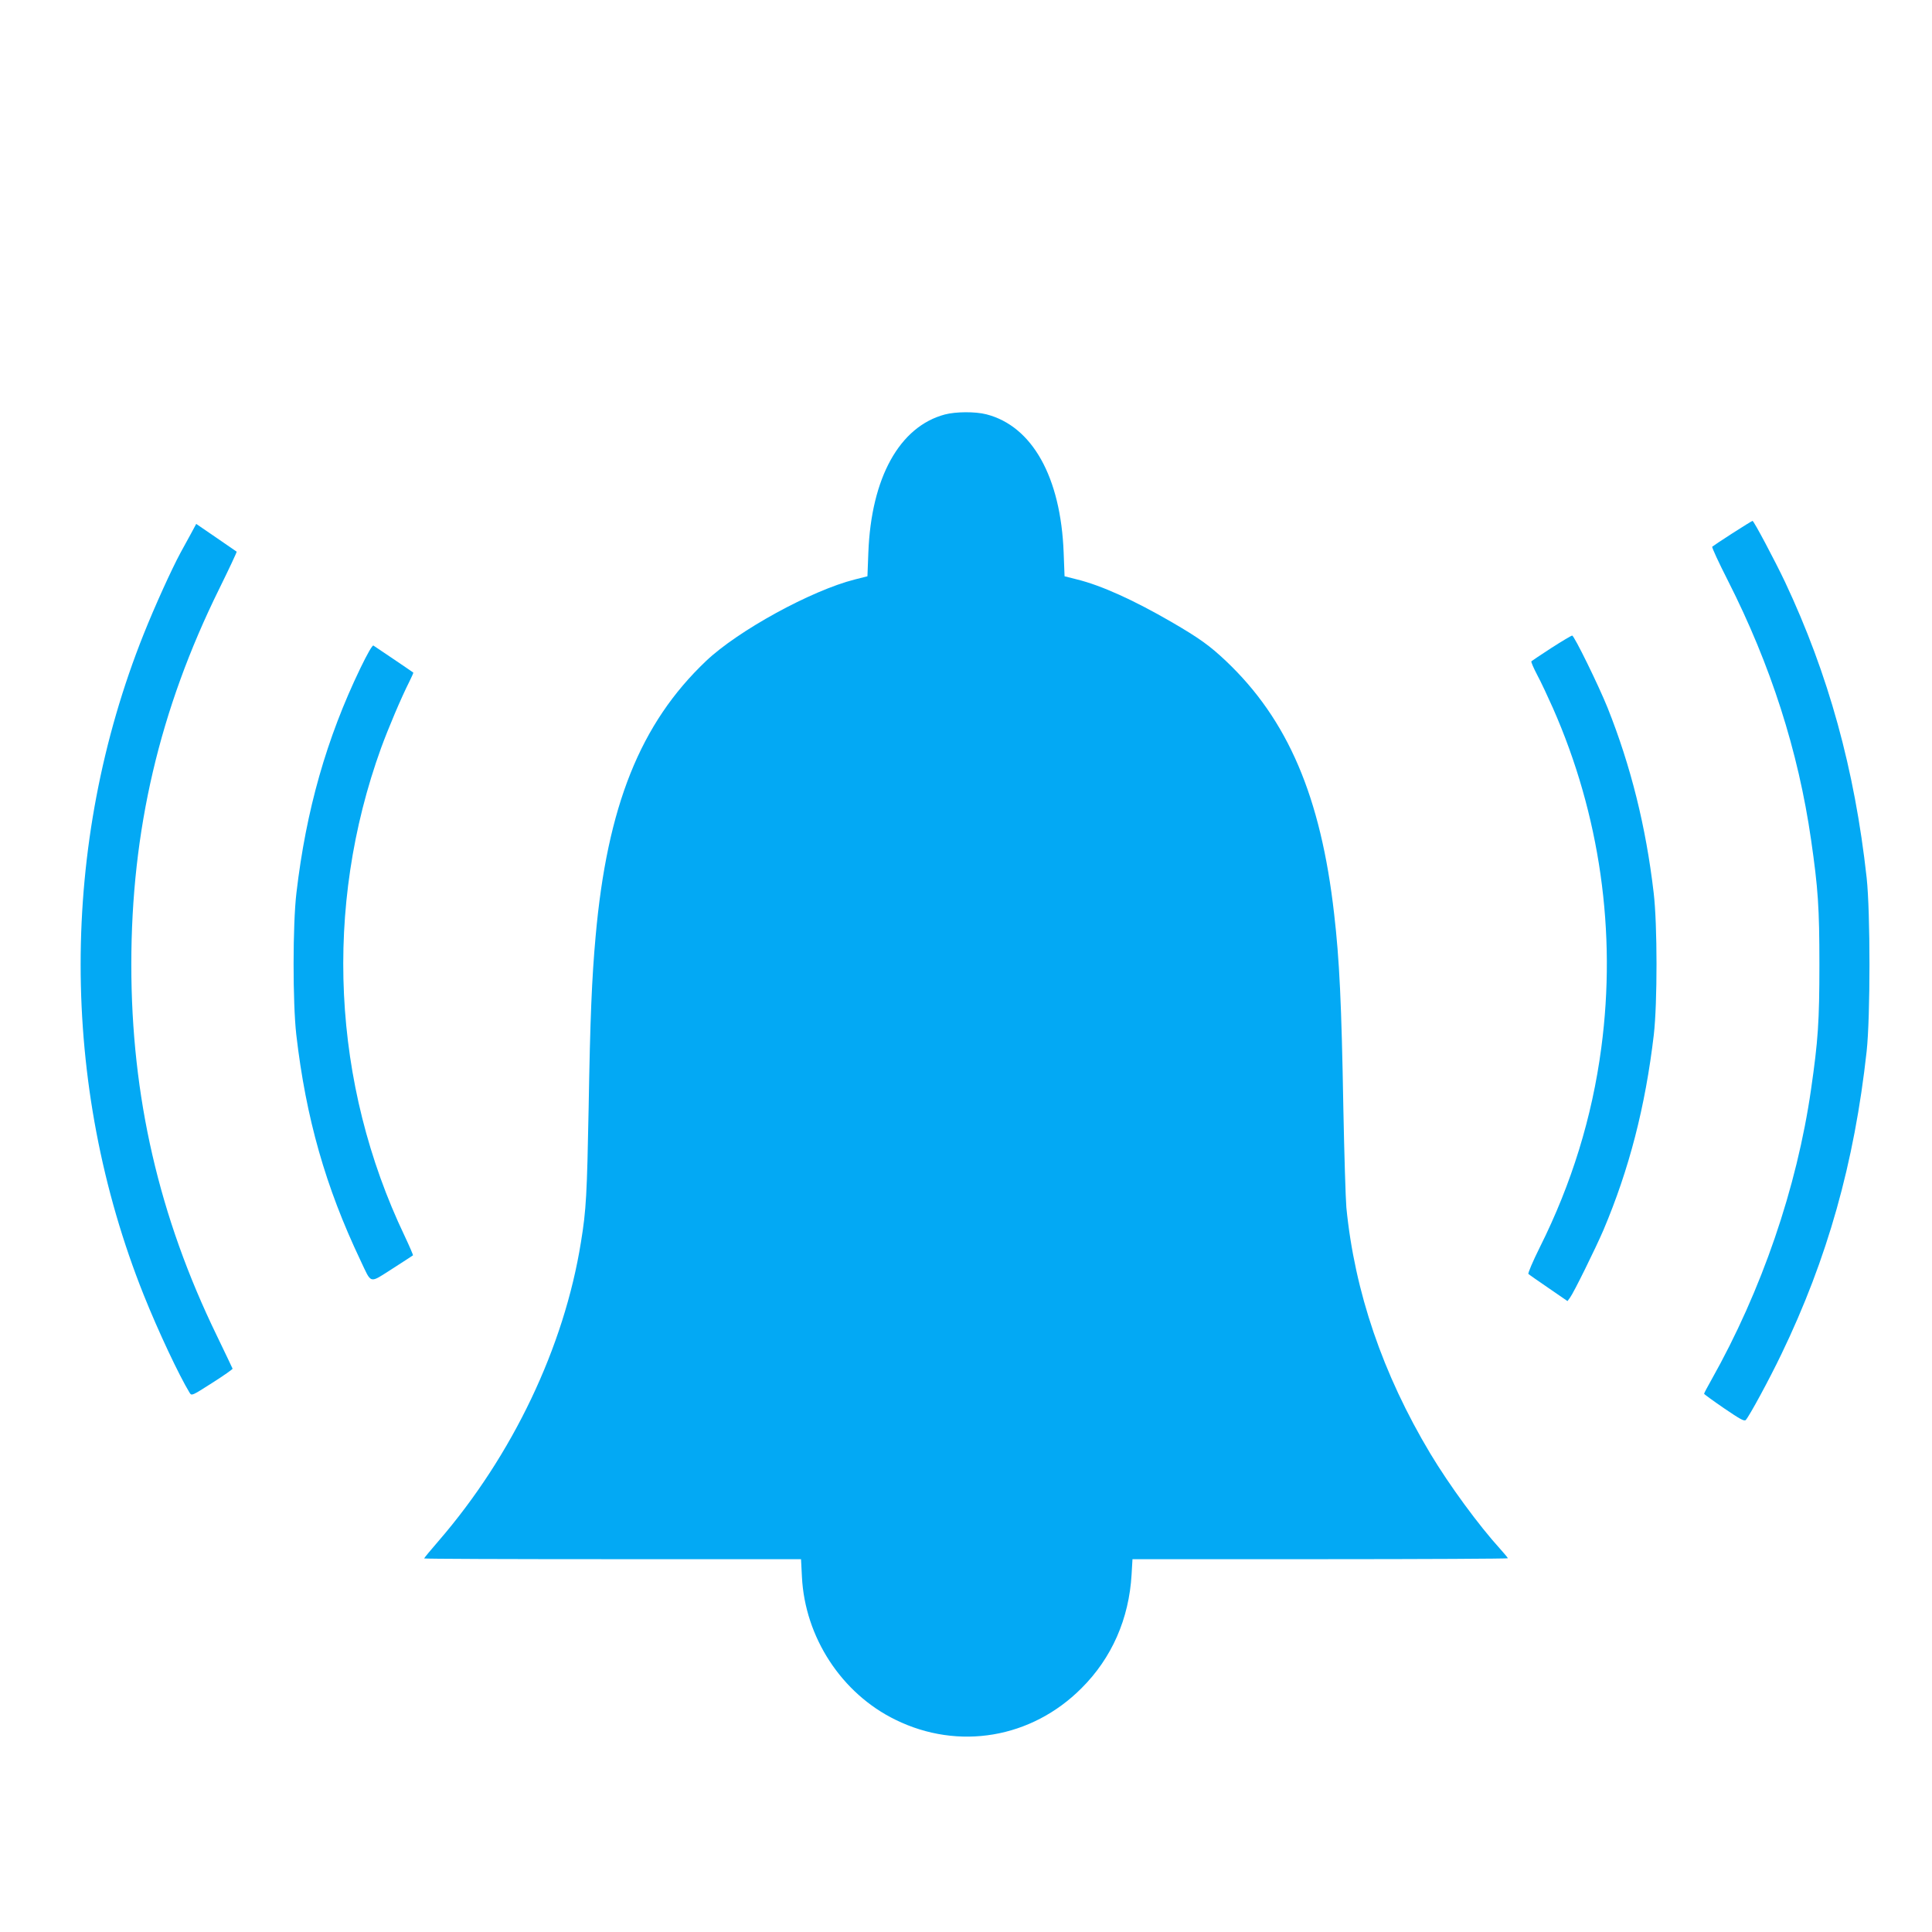
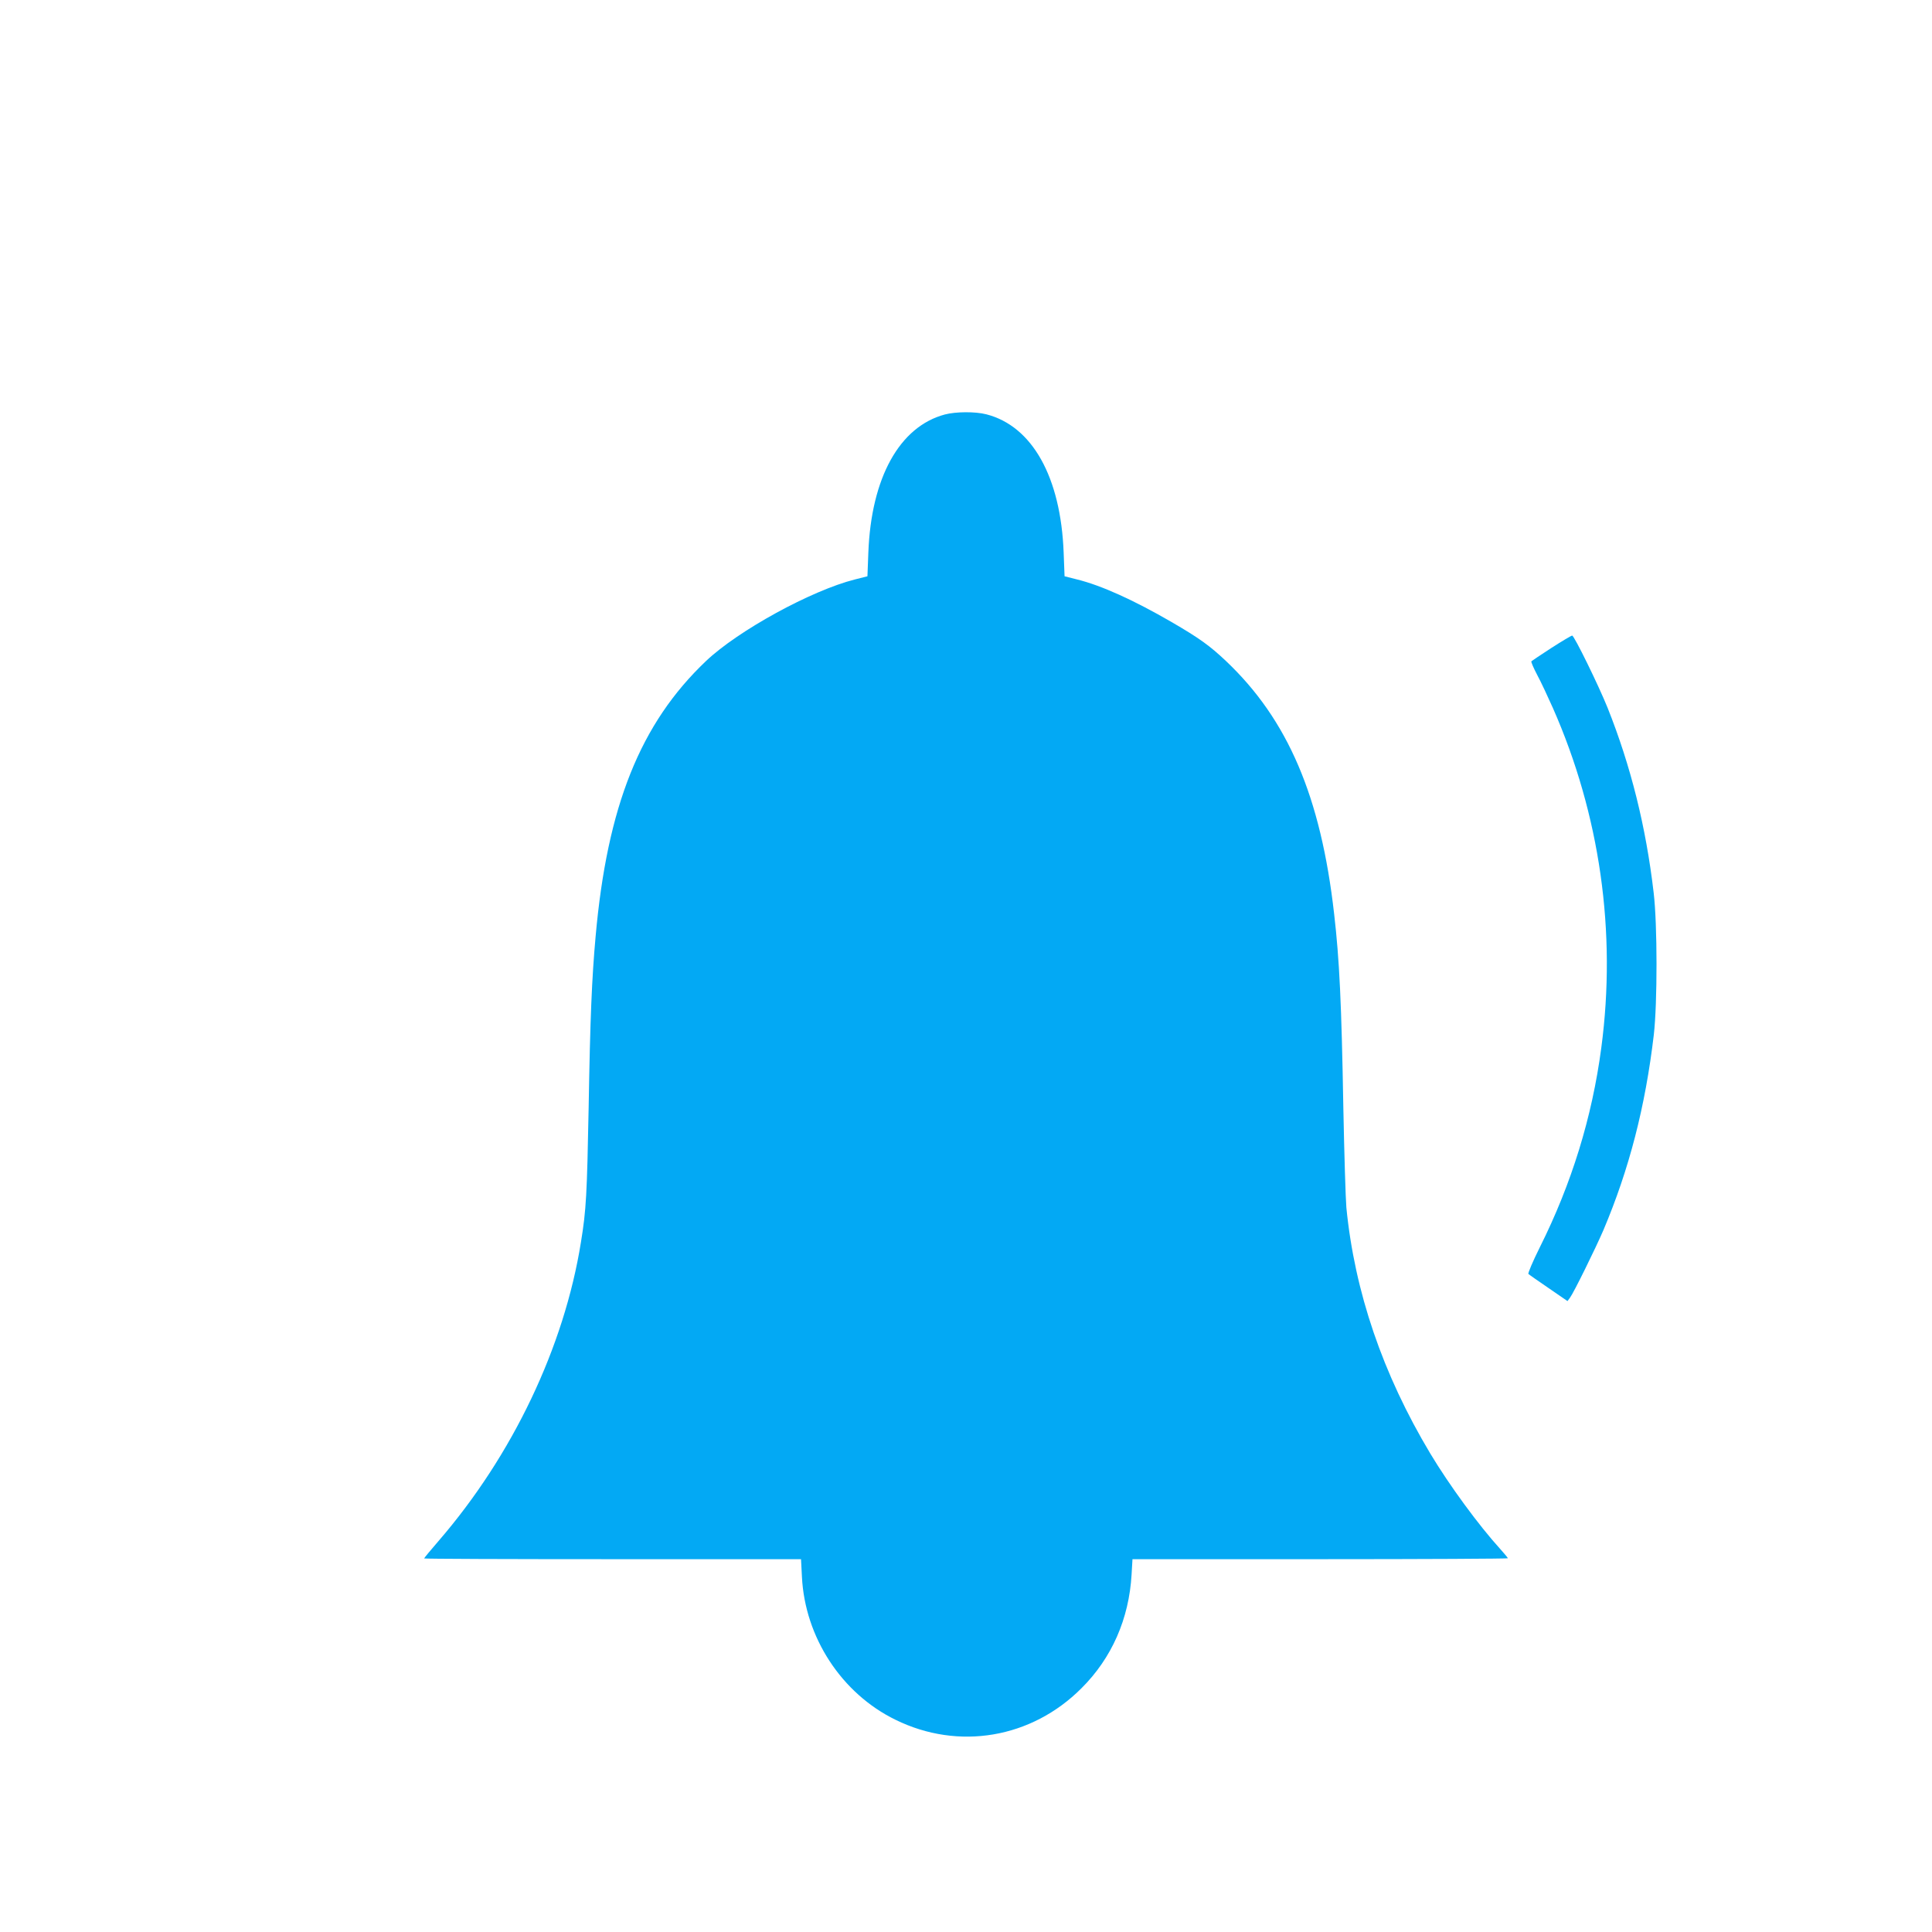
<svg xmlns="http://www.w3.org/2000/svg" version="1.0" width="1280pt" height="1280pt" viewBox="0 0 1280 1280" preserveAspectRatio="xMidYMid meet">
  <g transform="translate(0,1280) scale(0.1,-0.1)" fill="#03a9f4" stroke="none">
    <path d="M6260 10054 c-300 -80 -488 -418 -507 -915 l-6 -157 -83 -21 c-289 -73 -774 -339 -986 -540 -436 -414 -655 -961 -732 -1826 -25 -278 -36 -539 -46 -1130 -11 -576 -16 -681 -51 -894 -111 -695 -453 -1413 -944 -1981 -52 -60 -95 -112 -95 -115 0 -3 562 -5 1249 -5 l1248 0 6 -117 c20 -401 263 -773 620 -947 417 -205 901 -123 1232 209 201 200 315 460 332 753 l6 102 1244 0 c683 0 1243 3 1243 6 0 3 -23 31 -51 62 -141 155 -335 419 -463 632 -315 526 -501 1071 -556 1630 -5 58 -14 355 -20 660 -12 692 -26 983 -61 1285 -88 777 -307 1288 -717 1676 -107 101 -176 151 -362 259 -247 143 -462 241 -624 281 l-83 21 -6 157 c-19 500 -208 838 -512 916 -74 19 -202 18 -275 -1z" />
-     <path d="M11478 9267 c-70 -45 -130 -85 -134 -89 -4 -4 43 -105 104 -225 284 -560 466 -1128 551 -1718 46 -320 55 -446 55 -825 0 -379 -9 -505 -55 -825 -94 -655 -328 -1336 -660 -1926 -27 -48 -49 -89 -49 -93 0 -3 59 -46 132 -96 106 -72 134 -88 144 -78 23 24 157 271 236 436 305 632 484 1268 565 2007 25 229 25 921 0 1150 -79 717 -253 1348 -541 1960 -67 141 -207 405 -215 404 -3 0 -63 -37 -133 -82z" />
-     <path d="M1265 9264 c-19 -35 -50 -92 -69 -126 -59 -109 -171 -356 -244 -539 -557 -1394 -557 -2984 0 -4378 96 -240 233 -531 304 -648 14 -22 15 -21 150 65 76 48 136 91 135 94 -1 4 -49 103 -105 220 -383 788 -566 1584 -566 2458 0 889 187 1687 582 2488 66 134 118 245 116 247 -2 1 -63 43 -135 93 l-133 91 -35 -65z" />
    <path d="M10278 8507 c-69 -45 -129 -85 -132 -88 -4 -3 14 -44 38 -90 25 -46 71 -145 104 -219 312 -707 423 -1485 321 -2252 -61 -461 -197 -901 -407 -1321 -47 -94 -80 -173 -76 -177 5 -5 65 -47 134 -94 l125 -86 17 23 c24 32 168 324 221 447 171 404 278 819 334 1295 24 211 24 729 -1 940 -51 437 -151 839 -305 1225 -59 147 -222 480 -235 479 -6 0 -68 -37 -138 -82z" />
-     <path d="M2387 8372 c-224 -465 -359 -940 -423 -1487 -25 -210 -25 -728 -1 -940 64 -553 194 -1009 425 -1495 76 -160 55 -155 211 -56 73 47 135 87 137 89 2 2 -23 60 -55 128 -482 1009 -538 2179 -156 3234 48 131 132 330 187 439 16 32 28 59 26 60 -20 15 -256 174 -264 179 -7 4 -40 -54 -87 -151z" />
  </g>
</svg>